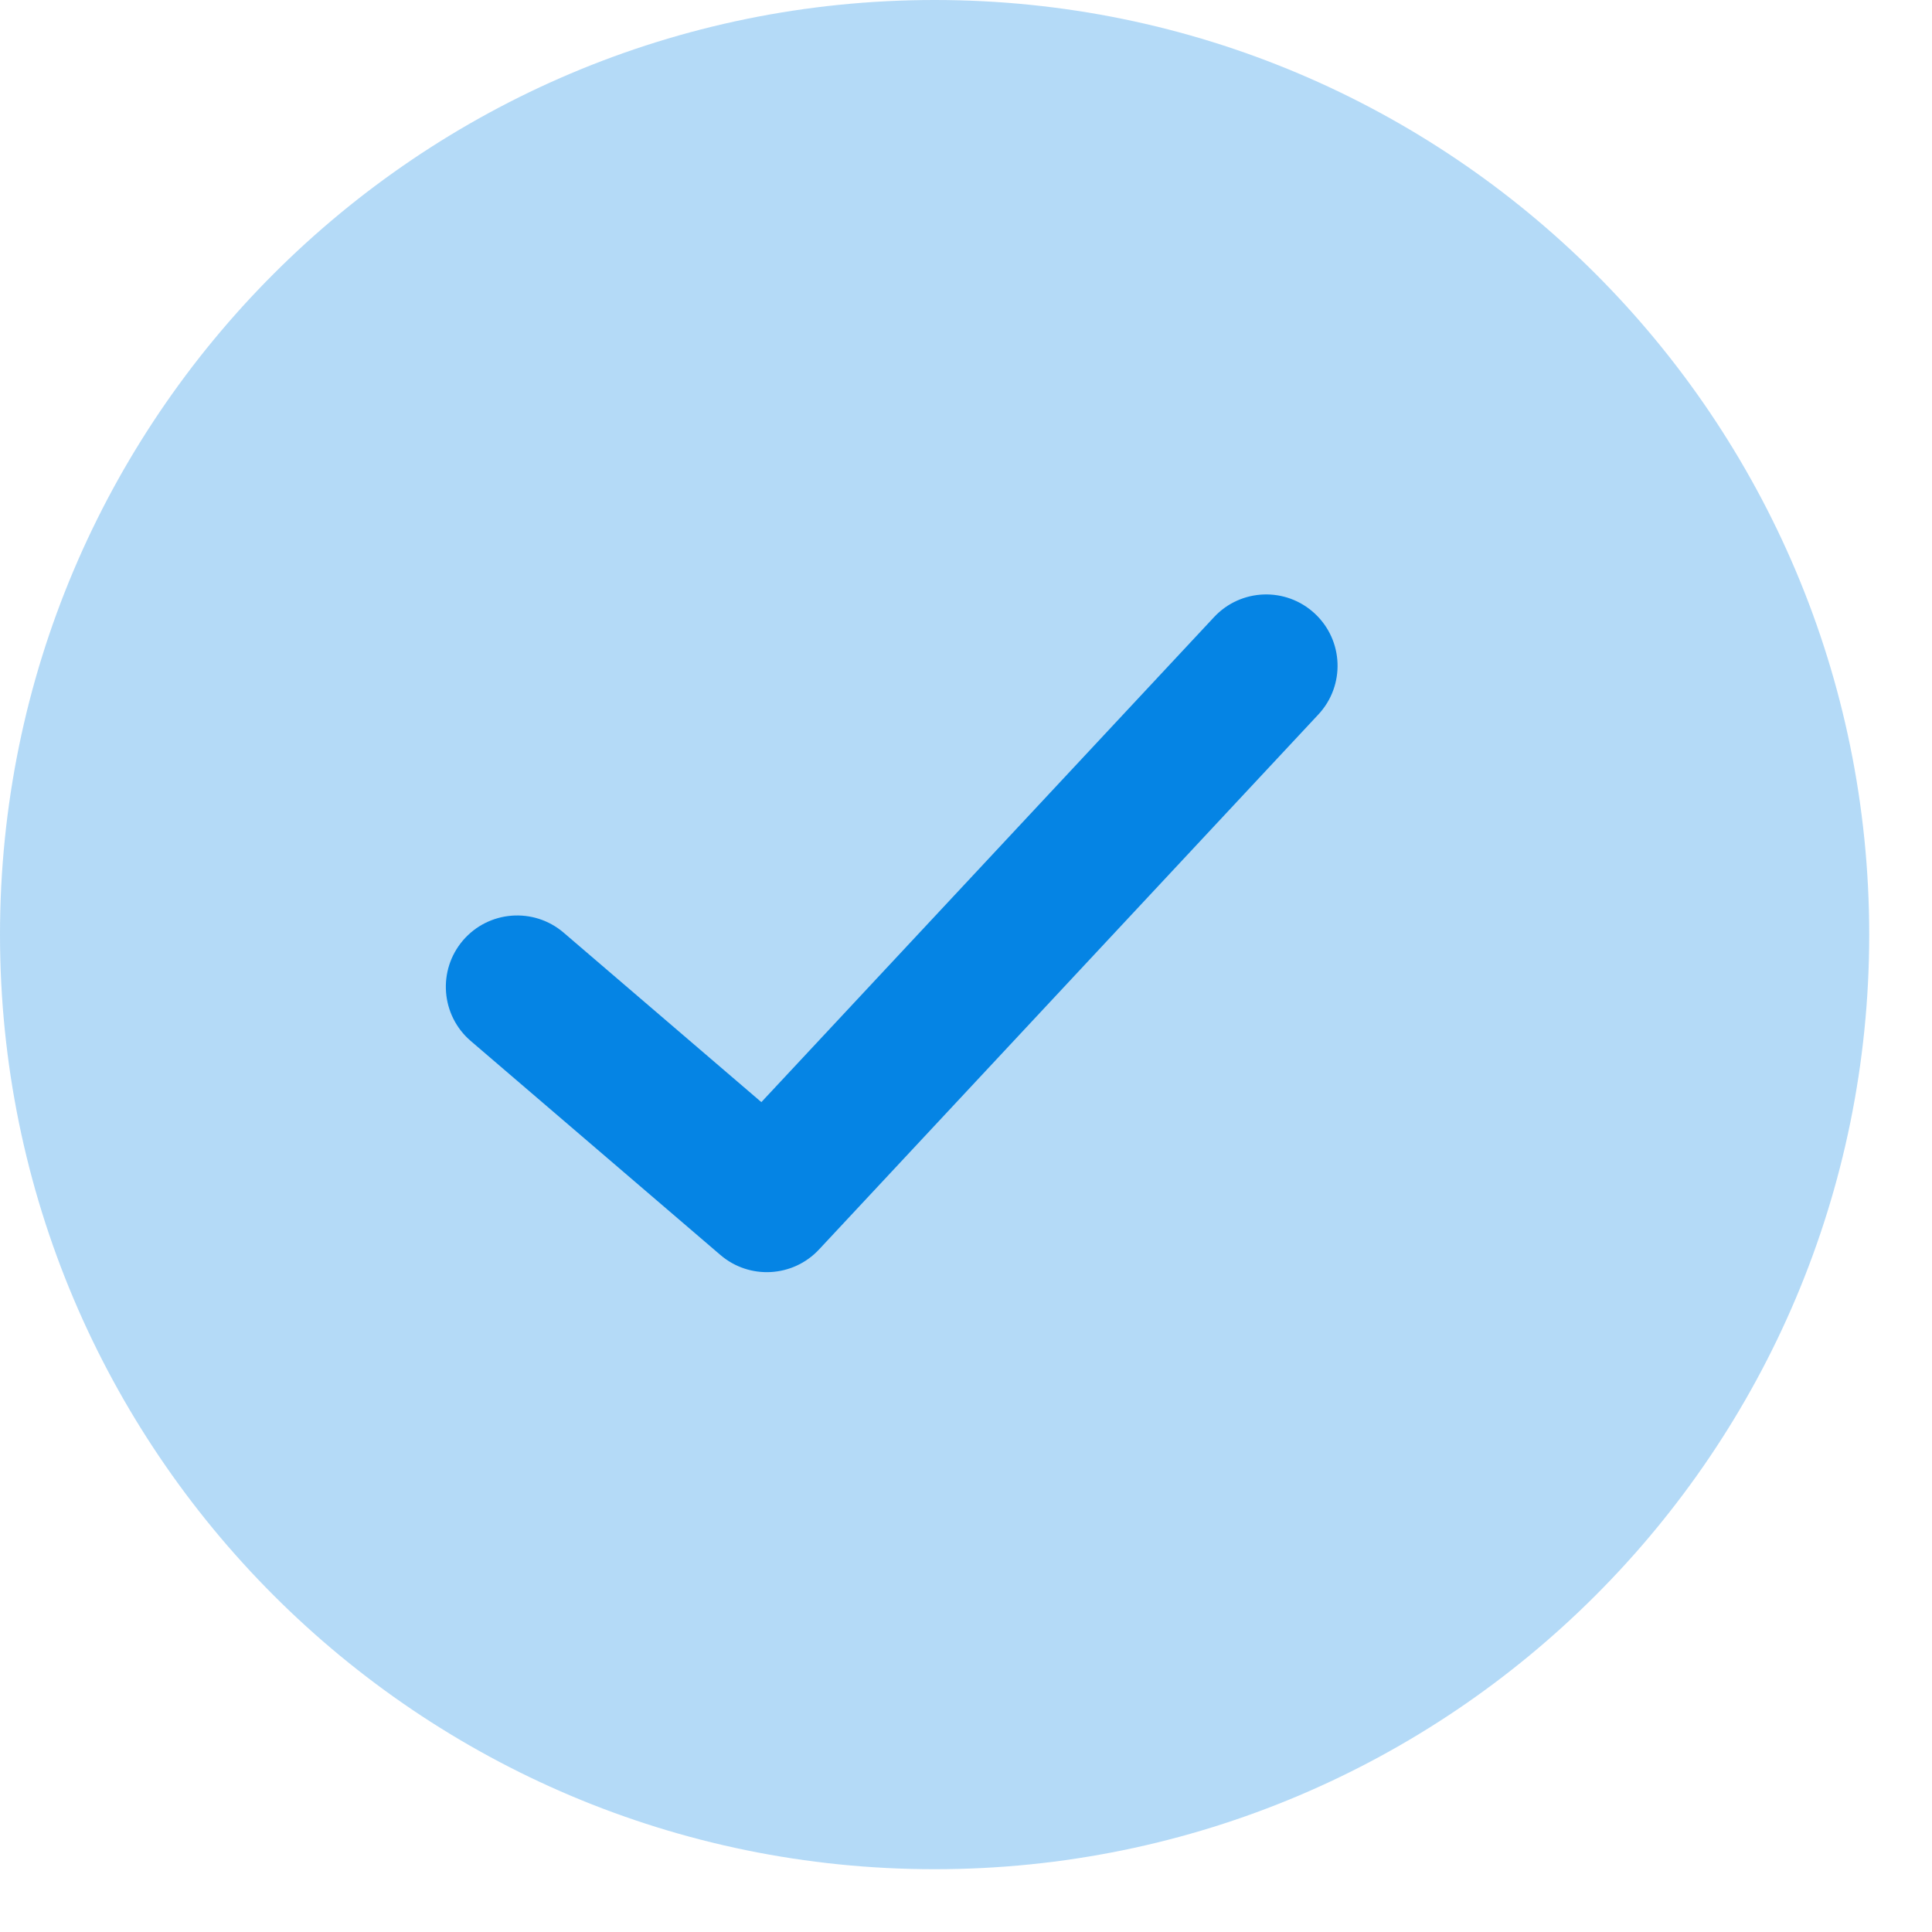
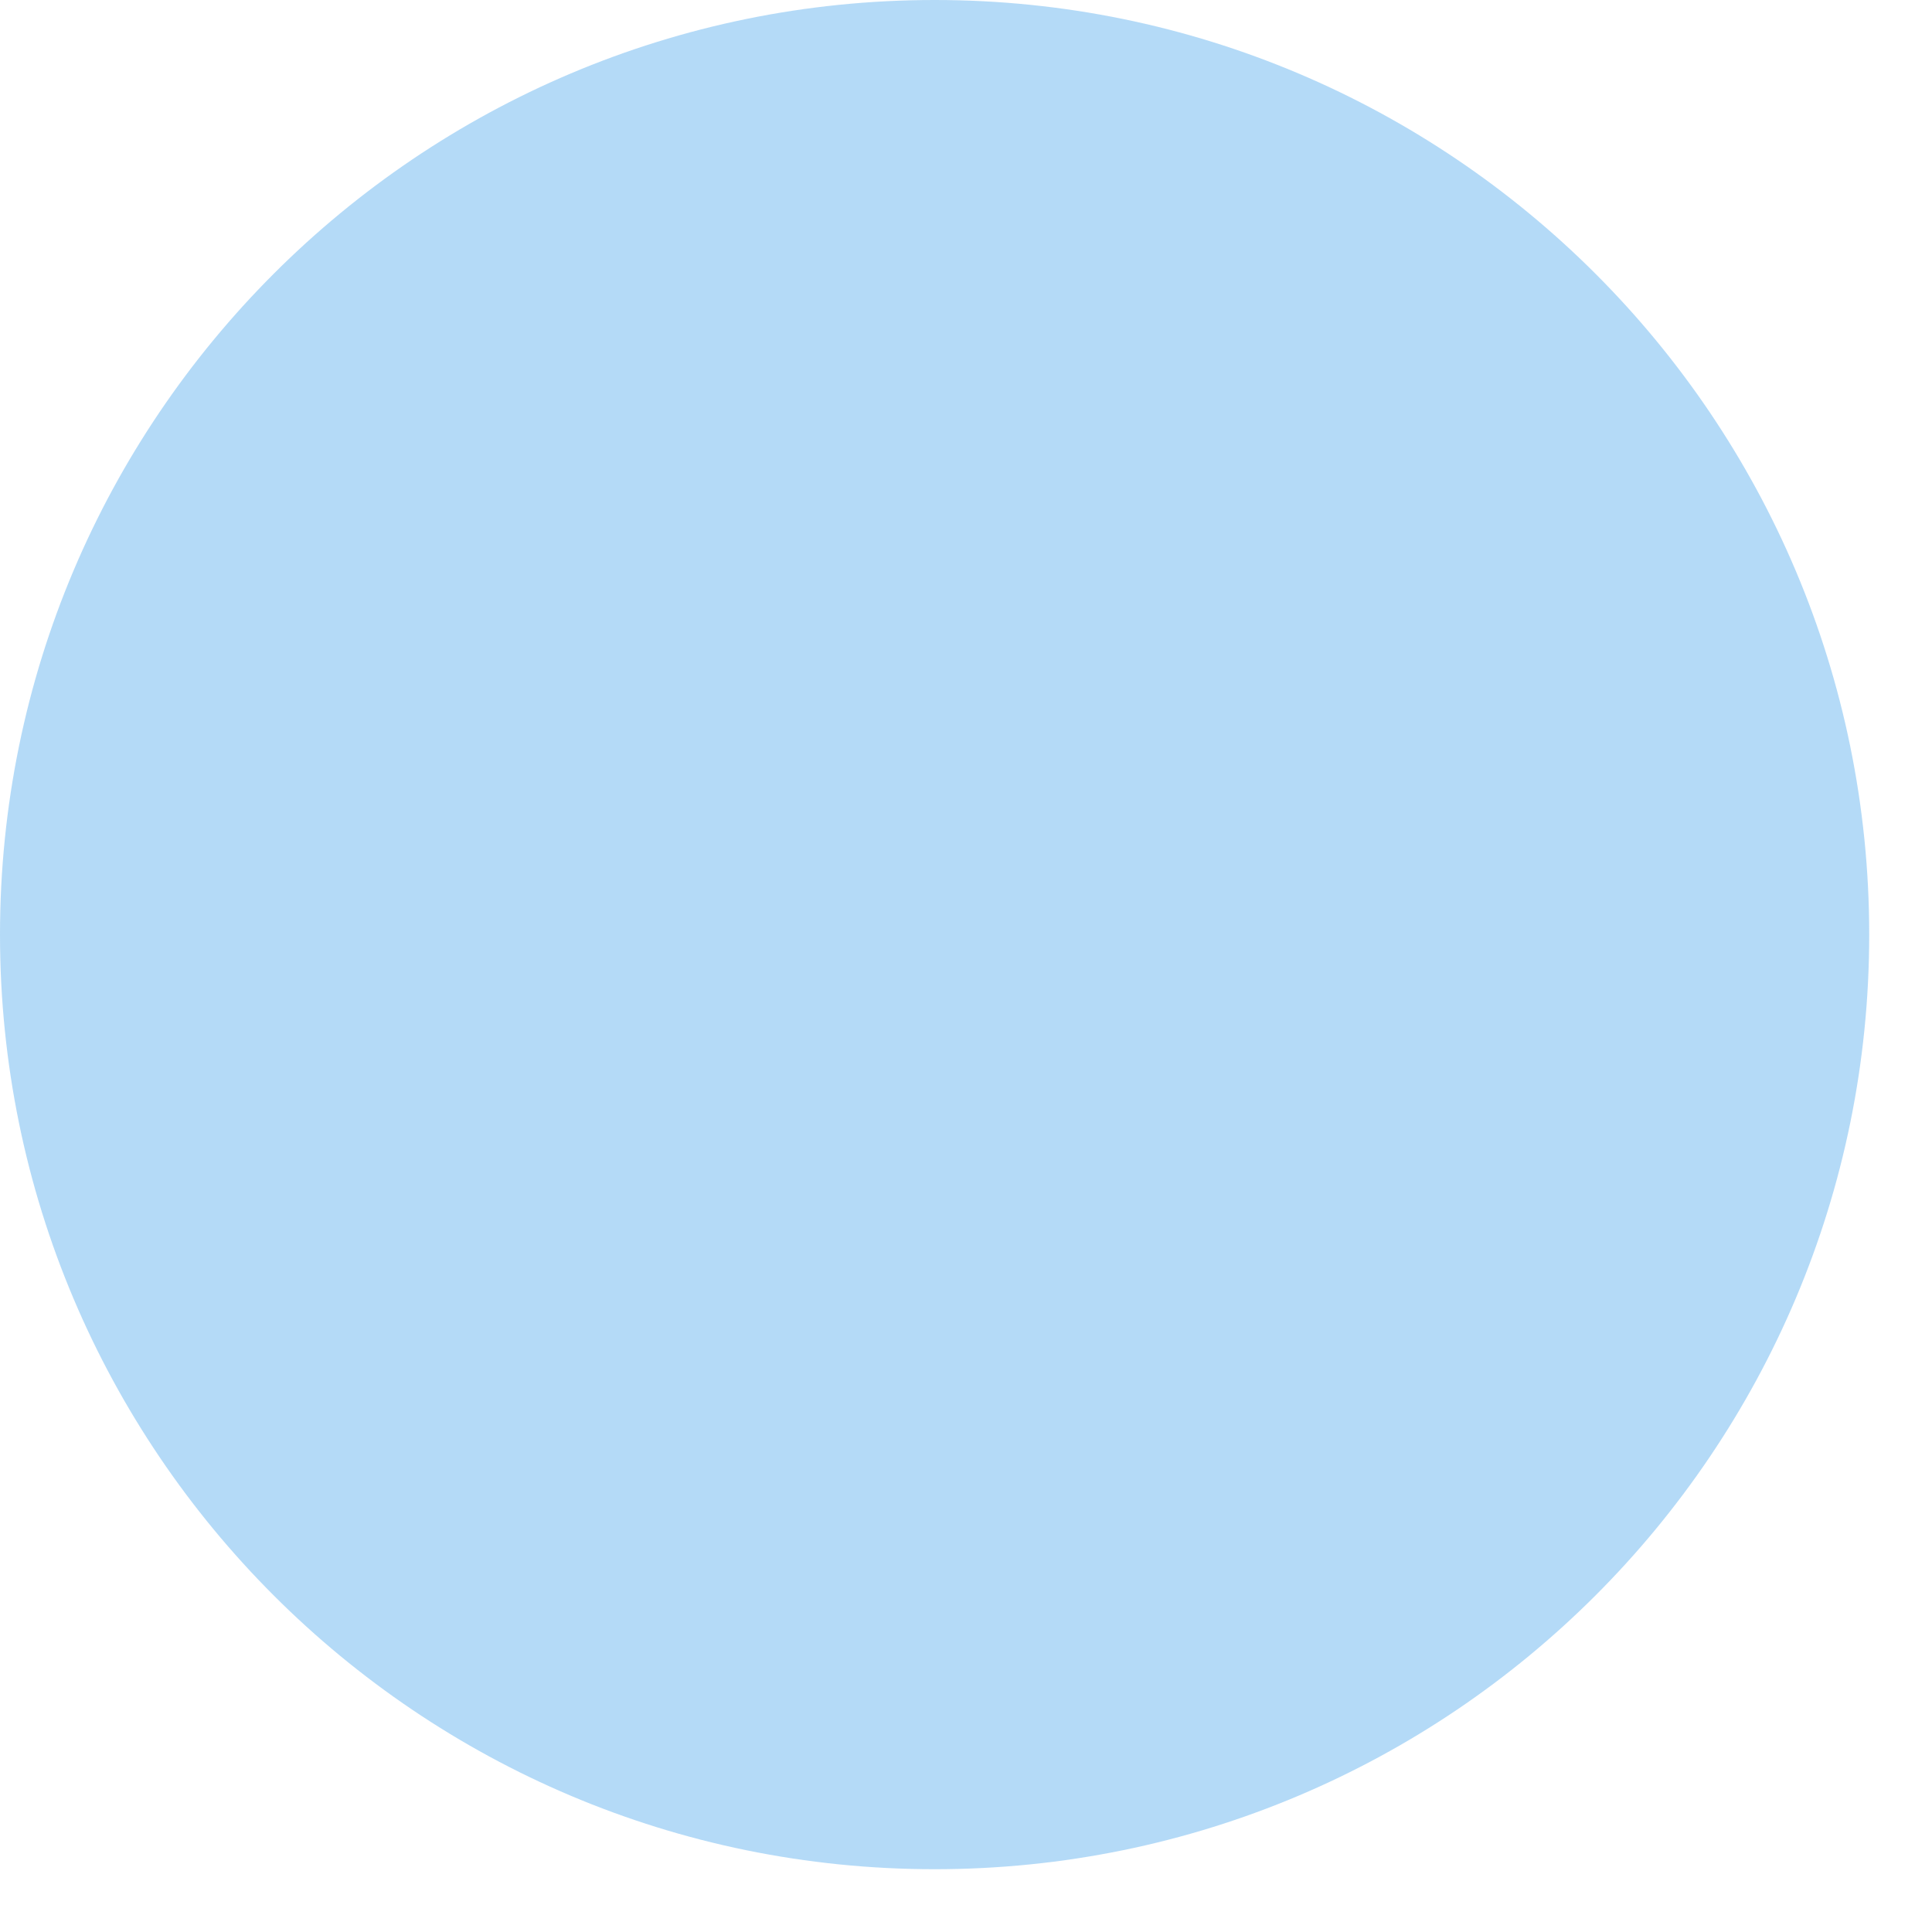
<svg xmlns="http://www.w3.org/2000/svg" width="26" height="26" viewBox="0 0 26 26" fill="none">
  <path opacity="0.3" fill-rule="evenodd" clip-rule="evenodd" d="M12.578 25.155C19.524 25.155 25.155 19.524 25.155 12.578C25.155 5.631 19.524 0 12.578 0C5.631 0 0 5.631 0 12.578C0 19.524 5.631 25.155 12.578 25.155Z" fill="#0584E4" />
-   <path d="M16.338 8.305C16.7 7.917 17.307 7.896 17.695 8.258C18.083 8.62 18.104 9.227 17.742 9.615L11.022 16.815C10.671 17.191 10.086 17.224 9.695 16.889L6.335 14.009C5.933 13.664 5.886 13.058 6.231 12.655C6.576 12.253 7.182 12.206 7.585 12.551L10.246 14.832L16.338 8.305Z" fill="#0584E4" />
</svg>